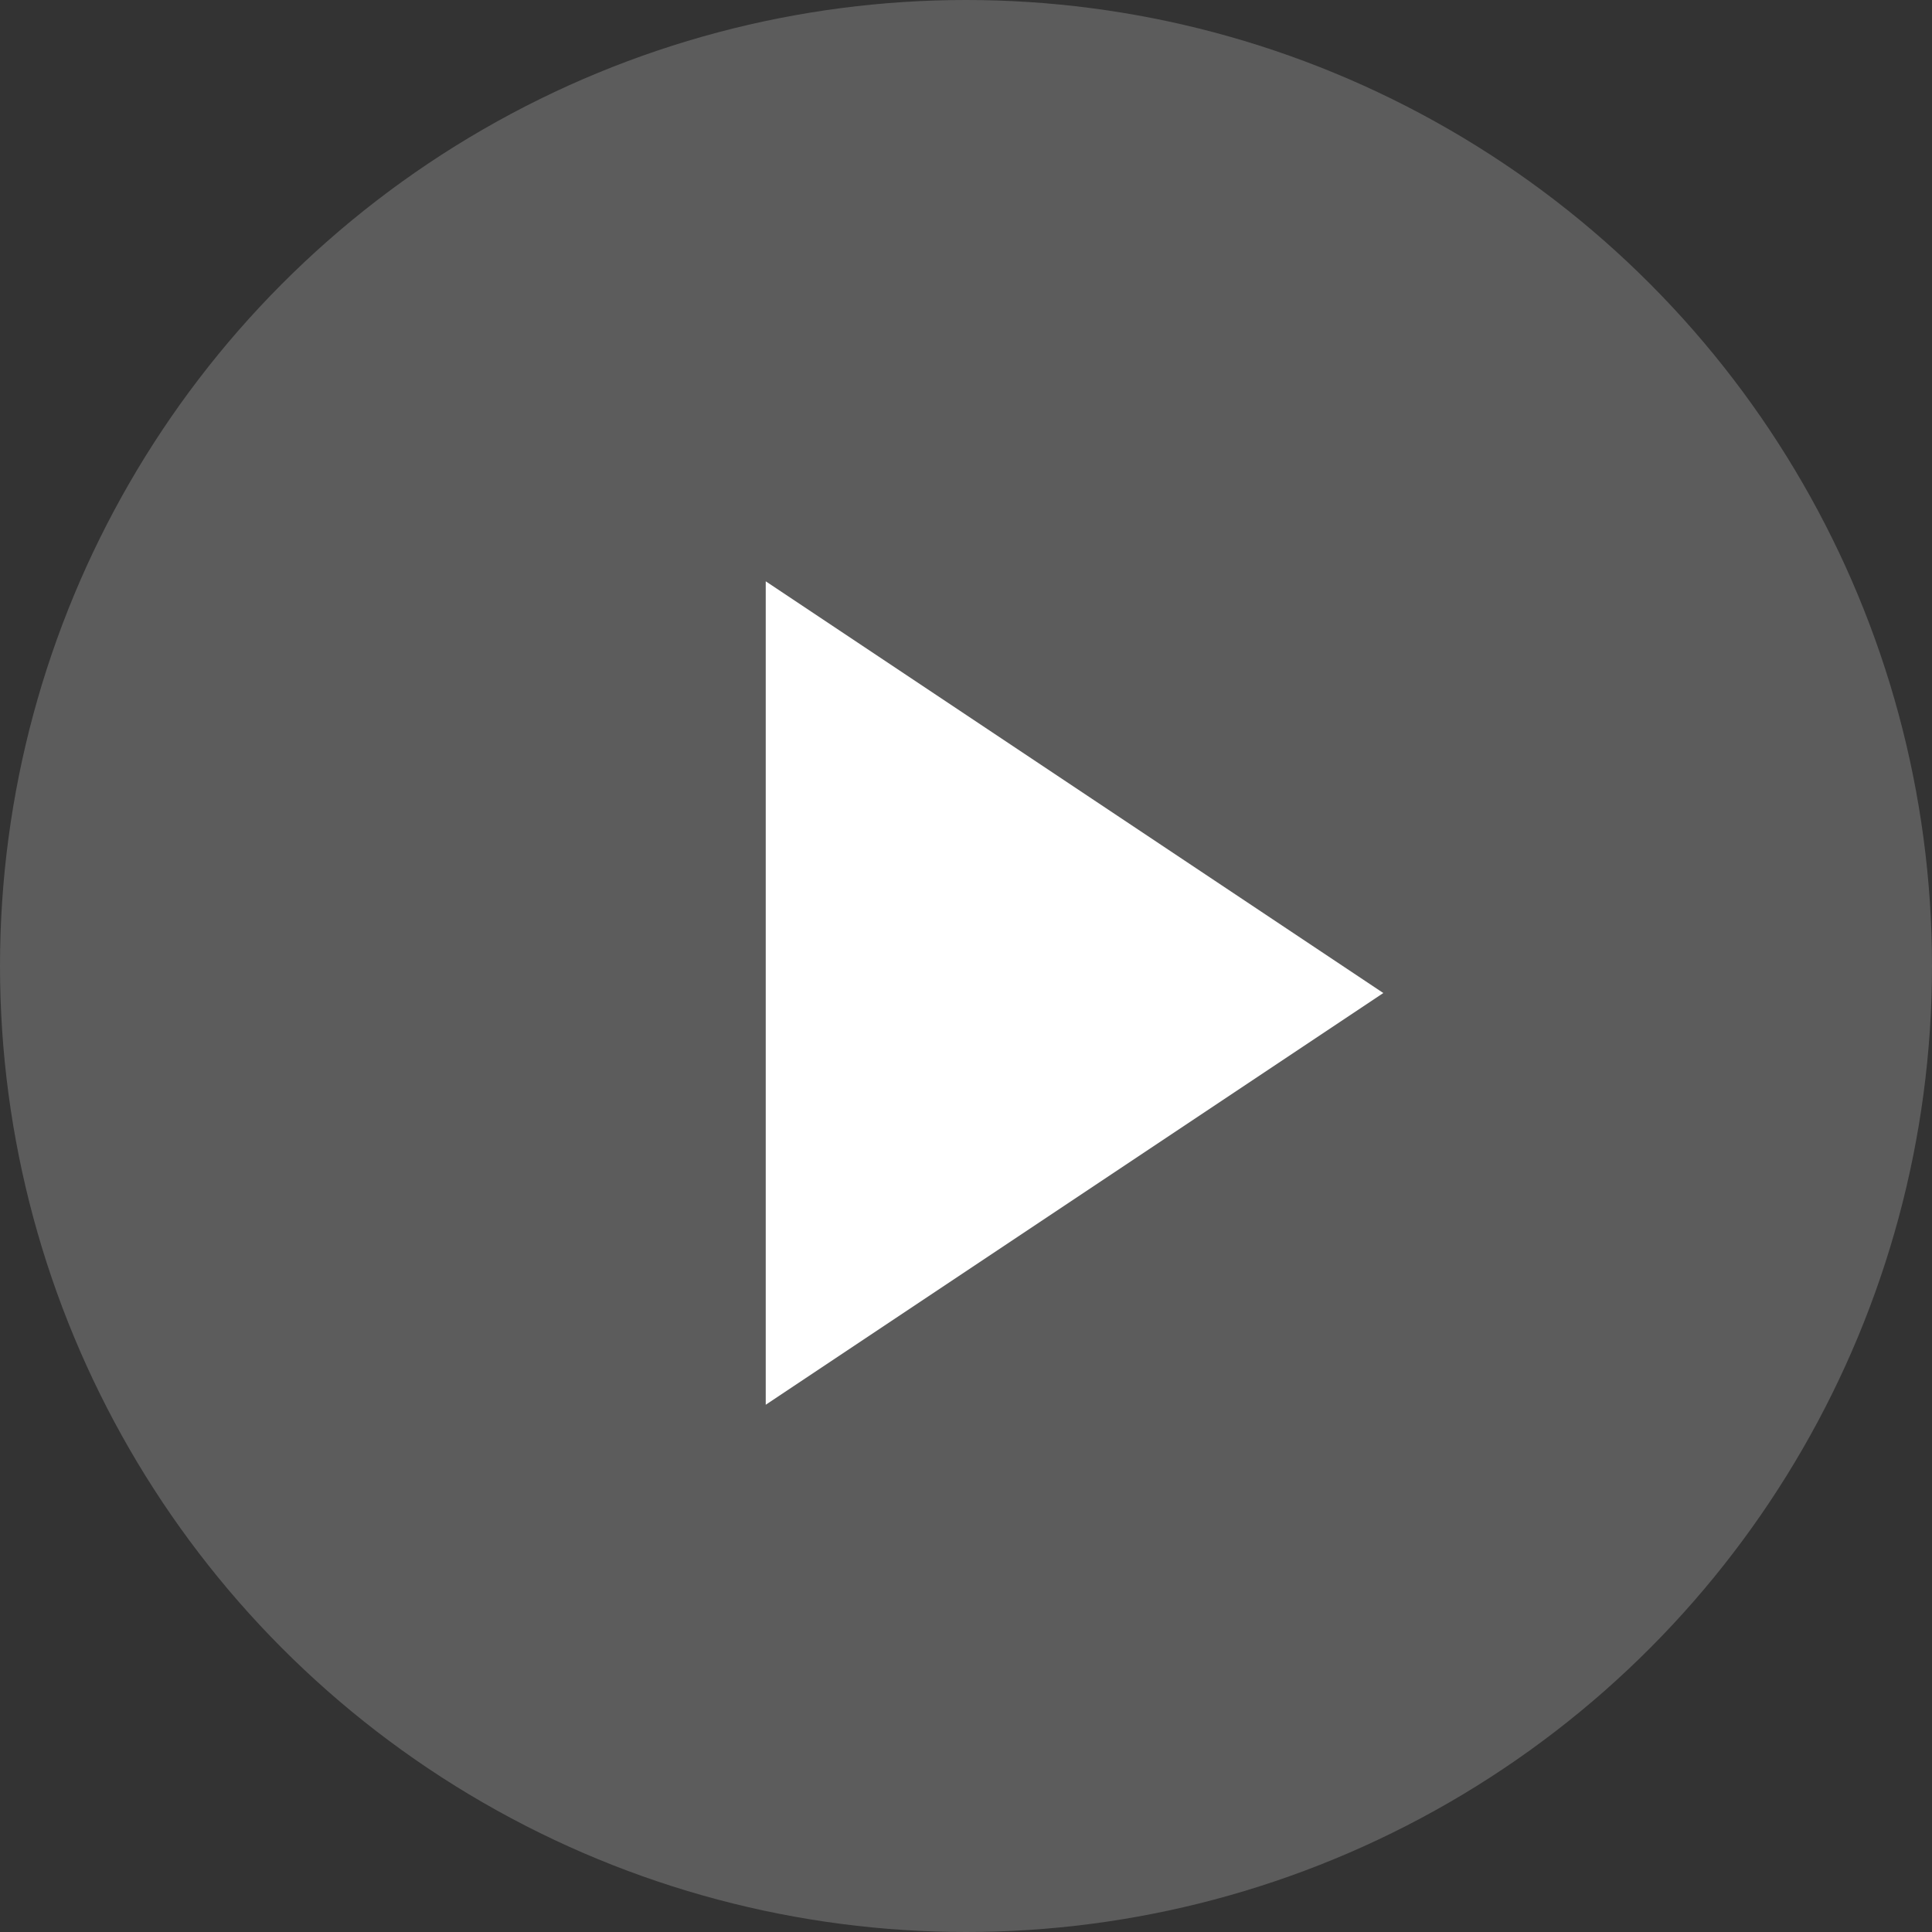
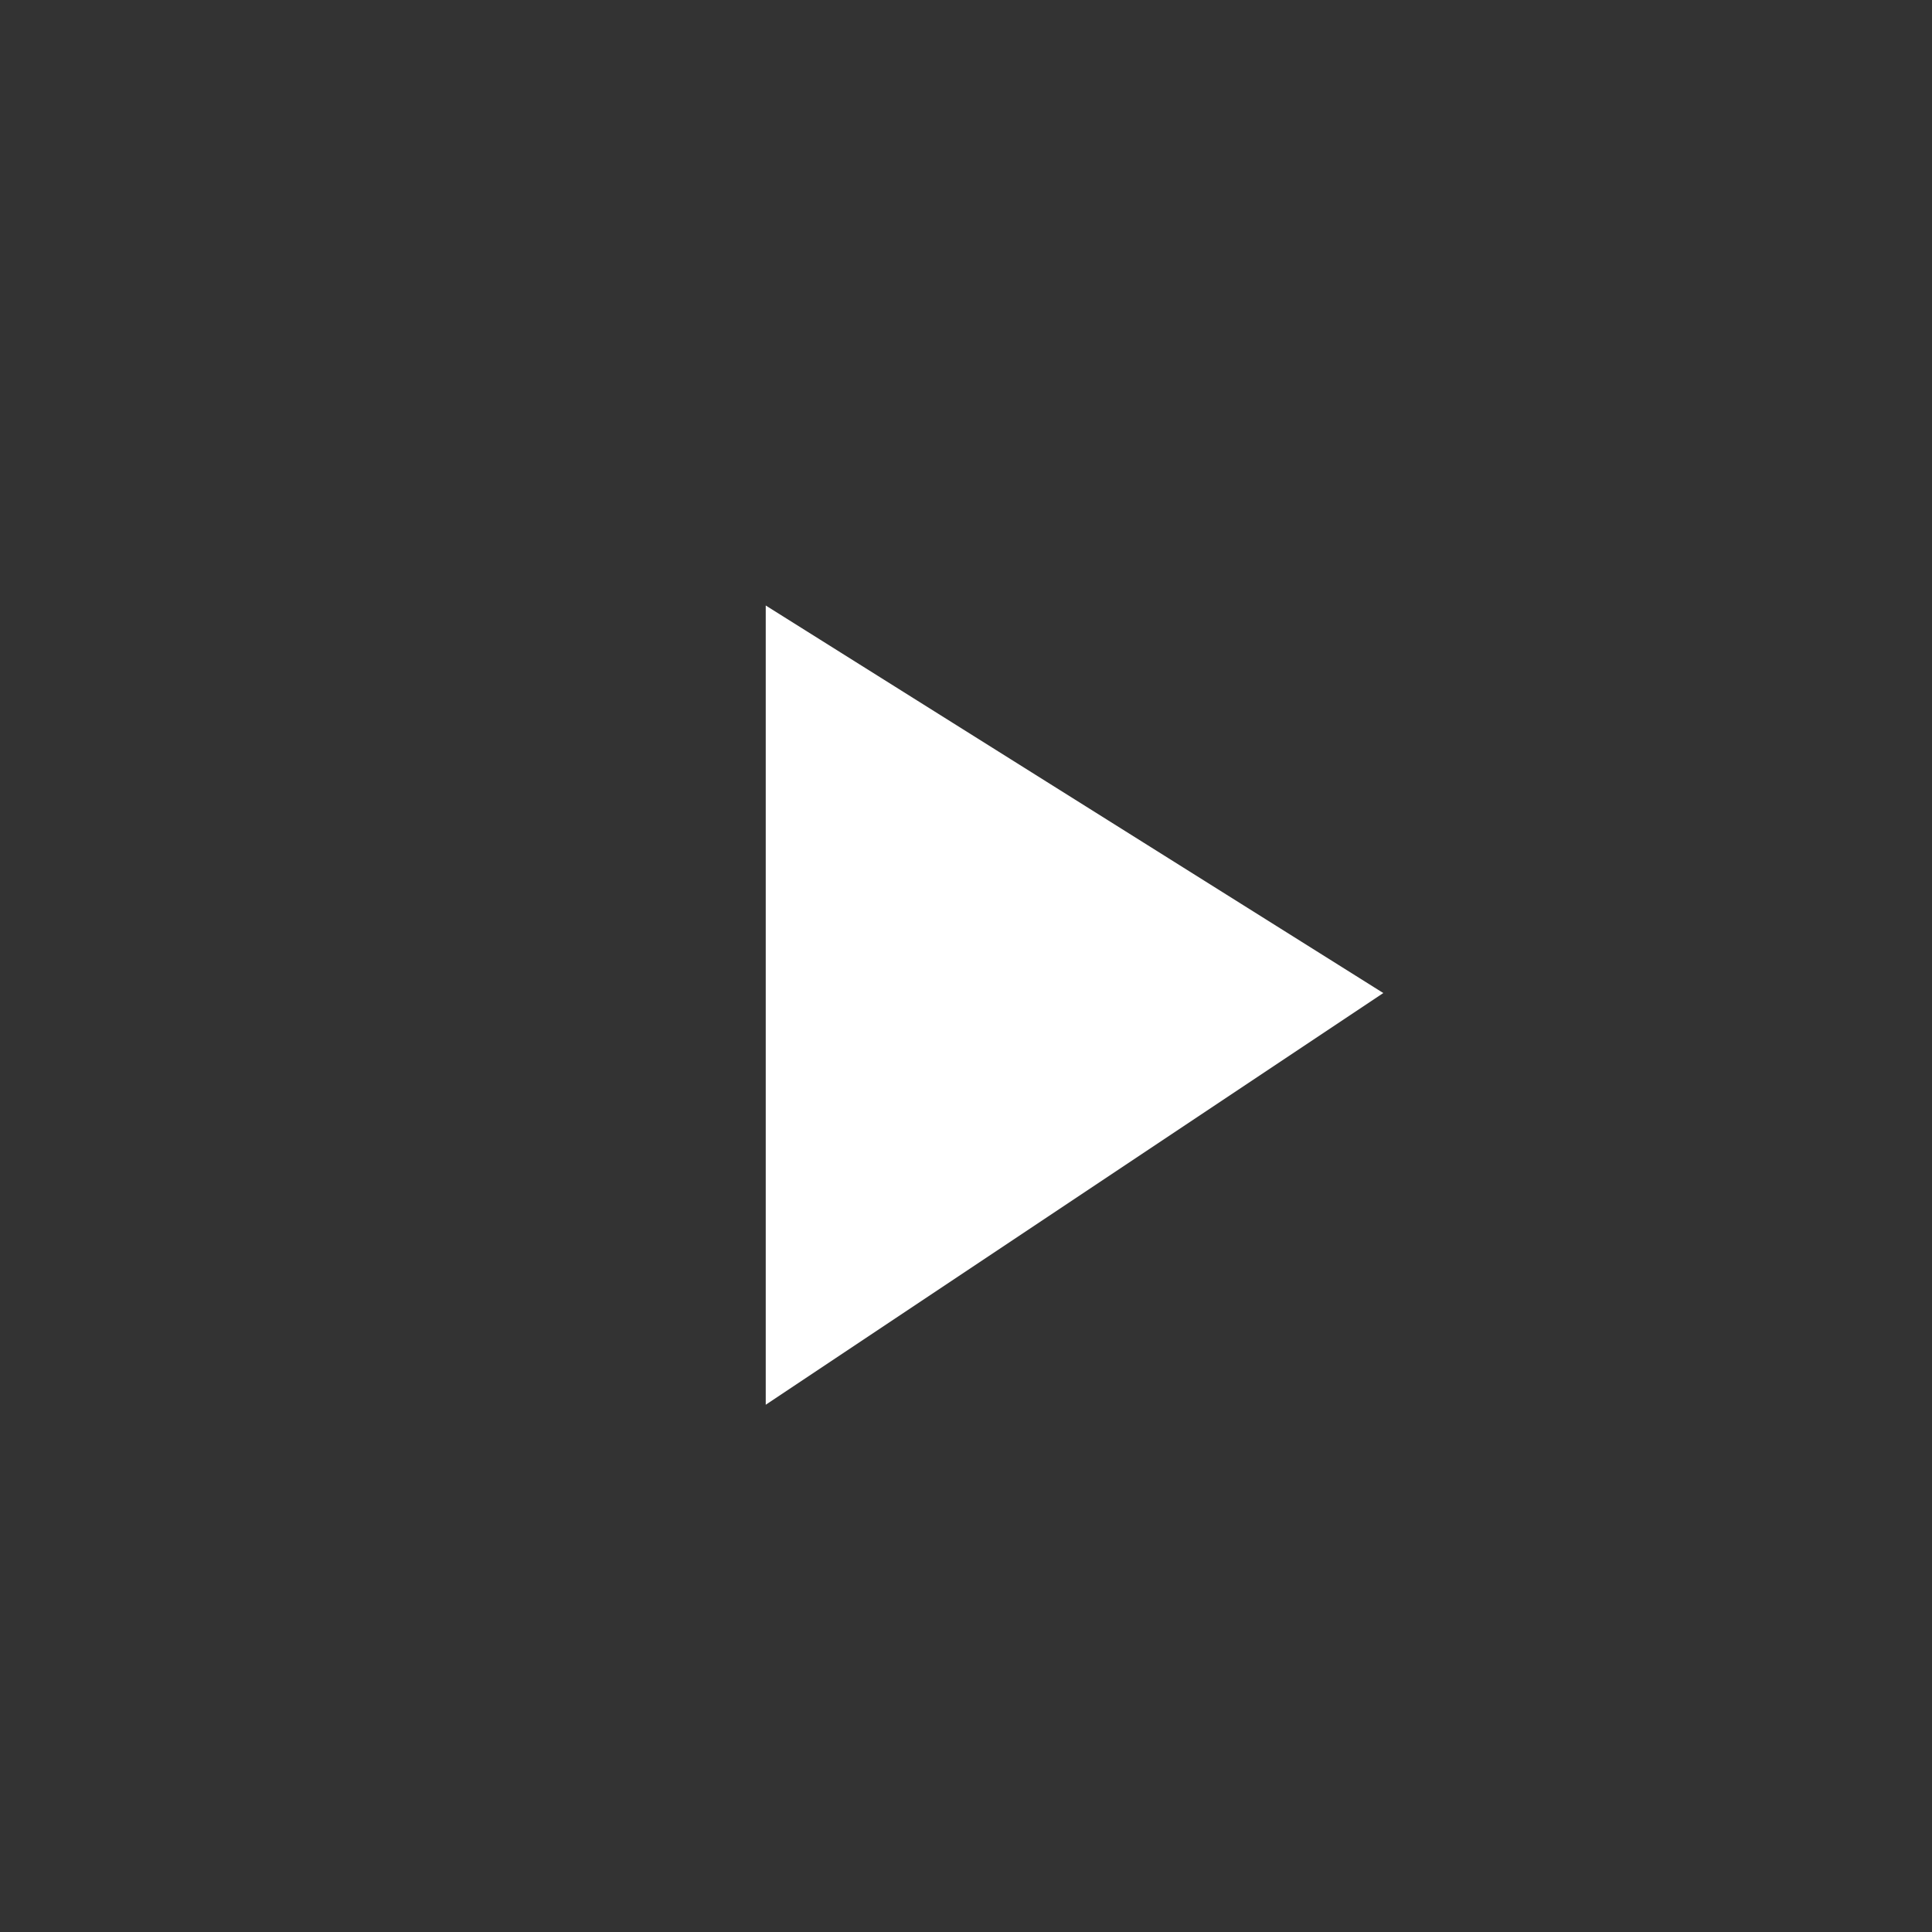
<svg xmlns="http://www.w3.org/2000/svg" width="61" height="61" viewBox="0 0 61 61" fill="none">
  <rect x="0" y="0" width="61" height="61" fill="#333333" stroke="none" />
-   <circle data-figma-bg-blur-radius="45.7967" cx="30.5" cy="30.5" r="30.5" fill="white" fill-opacity="0.2" />
-   <path d="M24.177 44.353V19.118V18.354L43.676 31.354L24.177 44.353Z" fill="white" />
+   <path d="M24.177 44.353V19.118L43.676 31.354L24.177 44.353Z" fill="white" />
  <defs>
    <clipPath id="bgblur_0_1434_1076_clip_path" transform="translate(45.797 45.797)">
-       <circle cx="30.5" cy="30.5" r="30.5" />
-     </clipPath>
+       </clipPath>
  </defs>
</svg>